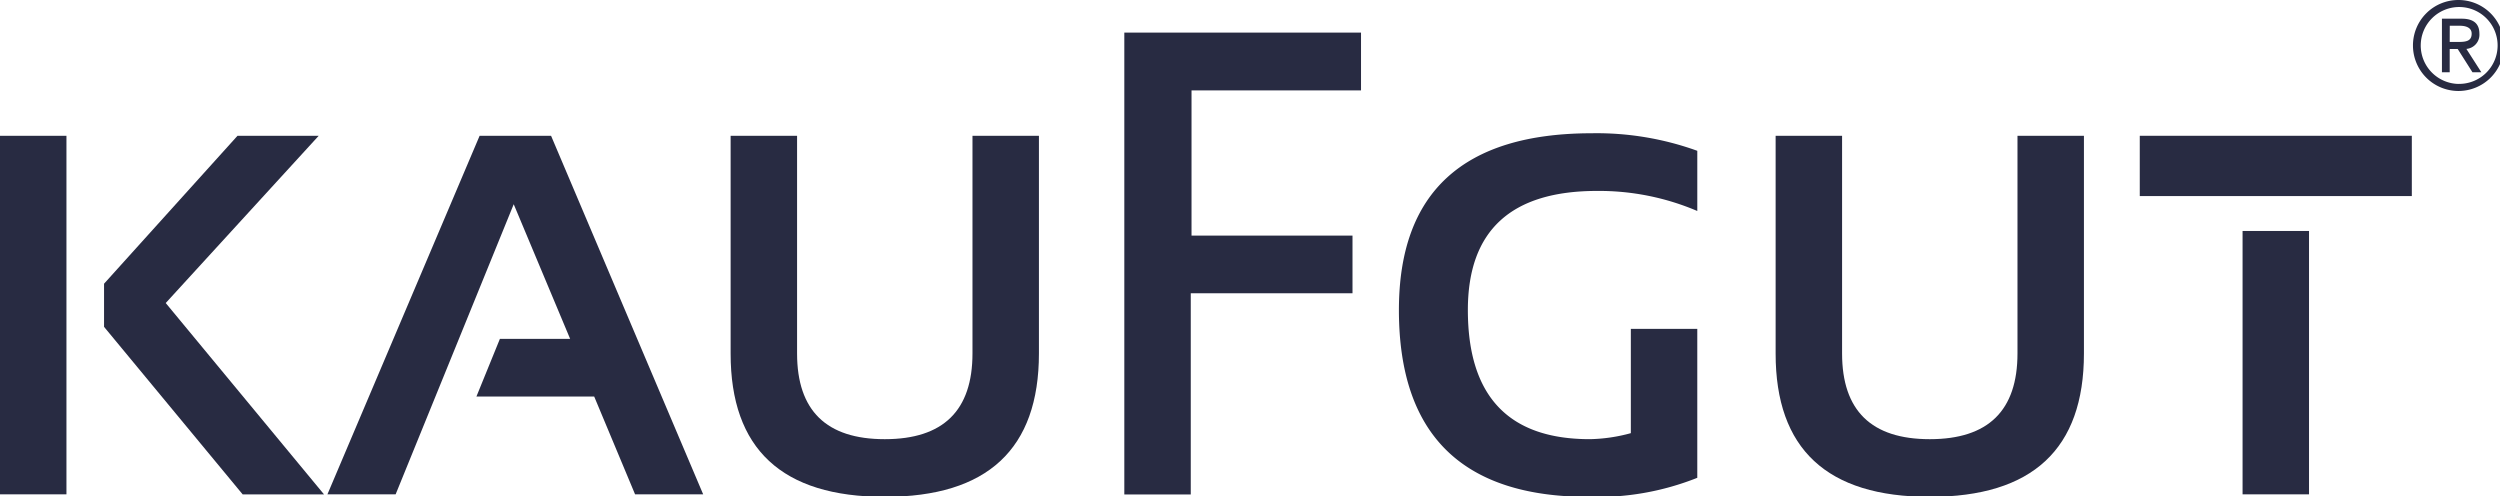
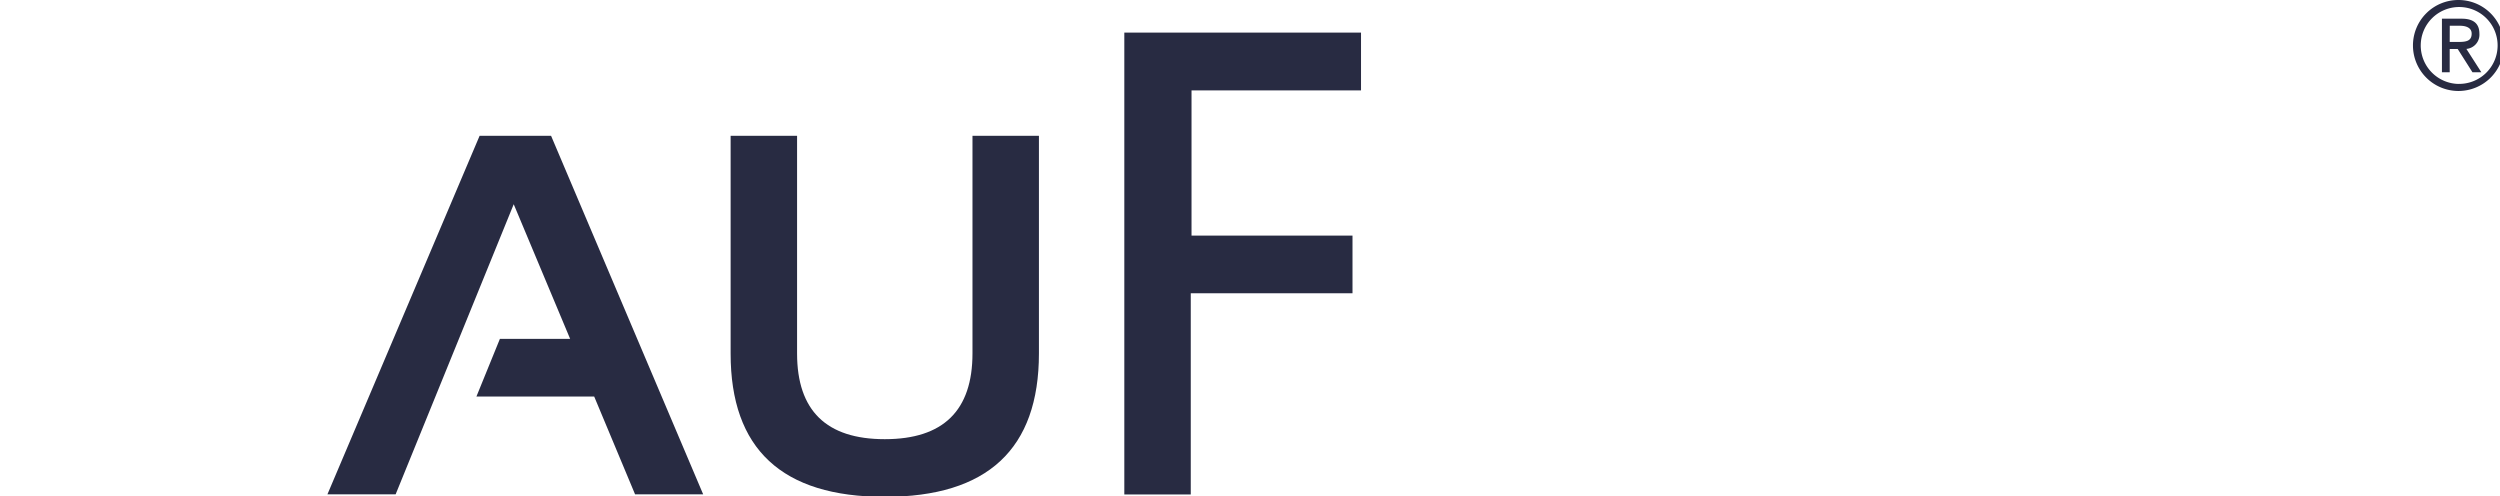
<svg xmlns="http://www.w3.org/2000/svg" xmlns:ns1="http://www.inkscape.org/namespaces/inkscape" xmlns:ns2="http://sodipodi.sourceforge.net/DTD/sodipodi-0.dtd" width="52.123mm" height="10.346mm" viewBox="0 0 52.123 10.346" version="1.1" id="svg5" ns1:version="1.1 (c68e22c387, 2021-05-23)" ns2:docname="logo-dark.svg">
  <ns2:namedview id="namedview7" pagecolor="#ffffff" bordercolor="#666666" borderopacity="1.0" ns1:pageshadow="2" ns1:pageopacity="0.0" ns1:pagecheckerboard="0" ns1:document-units="mm" showgrid="false" ns1:zoom="1.4574355" ns1:cx="115.95711" ns1:cy="85.767091" ns1:window-width="1920" ns1:window-height="1007" ns1:window-x="-9" ns1:window-y="-9" ns1:window-maximized="1" ns1:current-layer="layer1" />
  <defs id="defs2" />
  <g ns1:label="Ebene 1" ns1:groupmode="layer" id="layer1" transform="translate(-78.596,-95.219)">
    <g id="Group_120" data-name="Group 120" style="isolation:isolate;fill:#282b42;fill-opacity:1" transform="matrix(0.265,0,0,0.265,78.596,95.219)">
      <g id="Group_118" data-name="Group 118" transform="translate(0,2.564)" style="fill:#282b42;fill-opacity:1">
-         <path id="Path_334" data-name="Path 334" d="m 79.48,105.825 v 28.21 h -5.228 v -28.21 z m 19.846,0 -12.035,13.158 12.452,15.054 h -6.4 l -10.905,-13.18 v -3.393 l 10.5,-11.639 h 6.392 z" transform="translate(-74.252,-97.706)" fill="#dad9d7" style="fill:#282b42;fill-opacity:1" />
        <path id="Path_335" data-name="Path 335" d="m 154.651,134.036 h -5.366 l 11.974,-28.21 h 5.622 l 11.967,28.209 h -5.358 l -3.216,-7.694 h -9.267 l 1.847,-4.537 h 5.527 l -4.439,-10.594 z" transform="translate(-123.525,-97.706)" fill="#dad9d7" style="fill:#282b42;fill-opacity:1" />
        <path id="Path_336" data-name="Path 336" d="m 241.687,122.948 v -17.123 h 5.228 v 17.123 q 0,6.747 6.9,6.747 6.9,0 6.9,-6.747 v -17.123 h 5.228 v 17.123 q 0,11.285 -12.132,11.284 -12.132,-0.001 -12.124,-11.284 z" transform="translate(-184.204,-97.706)" fill="#dad9d7" style="fill:#282b42;fill-opacity:1" />
        <path id="Path_337" data-name="Path 337" d="m 350.523,82.175 v 4.549 h -13.335 v 11.421 h 12.665 v 4.541 h -12.725 v 15.828 H 331.9 V 82.175 Z" transform="translate(-243.443,-82.175)" fill="#dad9d7" style="fill:#282b42;fill-opacity:1" />
-         <path id="Path_338" data-name="Path 338" d="m 418.311,132.356 a 21.284,21.284 0 0 1 -8.542,1.5 q -14.934,0 -14.934,-14.7 0,-13.908 15.19,-13.908 a 23.3,23.3 0 0 1 8.286,1.381 v 4.735 a 19.672,19.672 0 0 0 -7.891,-1.578 q -10.16,0 -10.16,9.37 0,10.16 9.587,10.16 a 12.992,12.992 0 0 0 3.235,-0.473 v -8.207 h 5.228 v 11.718 z" transform="translate(-284.774,-97.328)" fill="#dad9d7" style="fill:#282b42;fill-opacity:1" />
-         <path id="Path_339" data-name="Path 339" d="m 481.167,122.948 v -17.123 h 5.228 v 17.123 q 0,6.747 6.9,6.747 6.9,0 6.9,-6.747 v -17.123 h 5.228 v 17.123 q 0,11.285 -12.132,11.284 -12.132,-0.001 -12.124,-11.284 z" transform="translate(-341.467,-97.706)" fill="#dad9d7" style="fill:#282b42;fill-opacity:1" />
        <g id="Group_117" data-name="Group 117" transform="translate(168.349,8.119)" style="fill:#282b42;fill-opacity:1">
-           <rect id="Rectangle_7" data-name="Rectangle 7" width="5.228" height="20.721" transform="translate(8.088,7.489)" fill="#dad9d7" x="0" y="0" style="fill:#282b42;fill-opacity:1" />
-           <rect id="Rectangle_8" data-name="Rectangle 8" width="21.404" height="4.743" fill="#dad9d7" x="0" y="0" style="fill:#282b42;fill-opacity:1" />
-         </g>
+           </g>
      </g>
      <g id="Group_119" data-name="Group 119" transform="translate(189.842)" style="fill:#282b42;fill-opacity:1">
        <path id="Path_340" data-name="Path 340" d="m 630.8,74.706 a 3.579,3.579 0 1 1 -3.579,3.579 3.573,3.573 0 0 1 3.579,-3.579 z m 0,6.6 a 3.024,3.024 0 1 0 -2.967,-3.024 3.025,3.025 0 0 0 2.967,3.027 z m -1.3,-5.129 h 1.56 c 0.928,0 1.388,0.392 1.388,1.177 a 1.122,1.122 0 0 1 -1.024,1.2 l 1.177,1.837 h -0.7 l -1.158,-1.828 h -0.632 v 1.828 H 629.5 Z m 0.612,1.828 h 0.727 c 0.584,0 1,-0.086 1,-0.651 0,-0.44 -0.392,-0.622 -0.938,-0.622 h -0.785 z" transform="translate(-627.22,-74.706)" fill="#dad9d7" style="fill:#282b42;fill-opacity:1" />
      </g>
    </g>
  </g>
</svg>